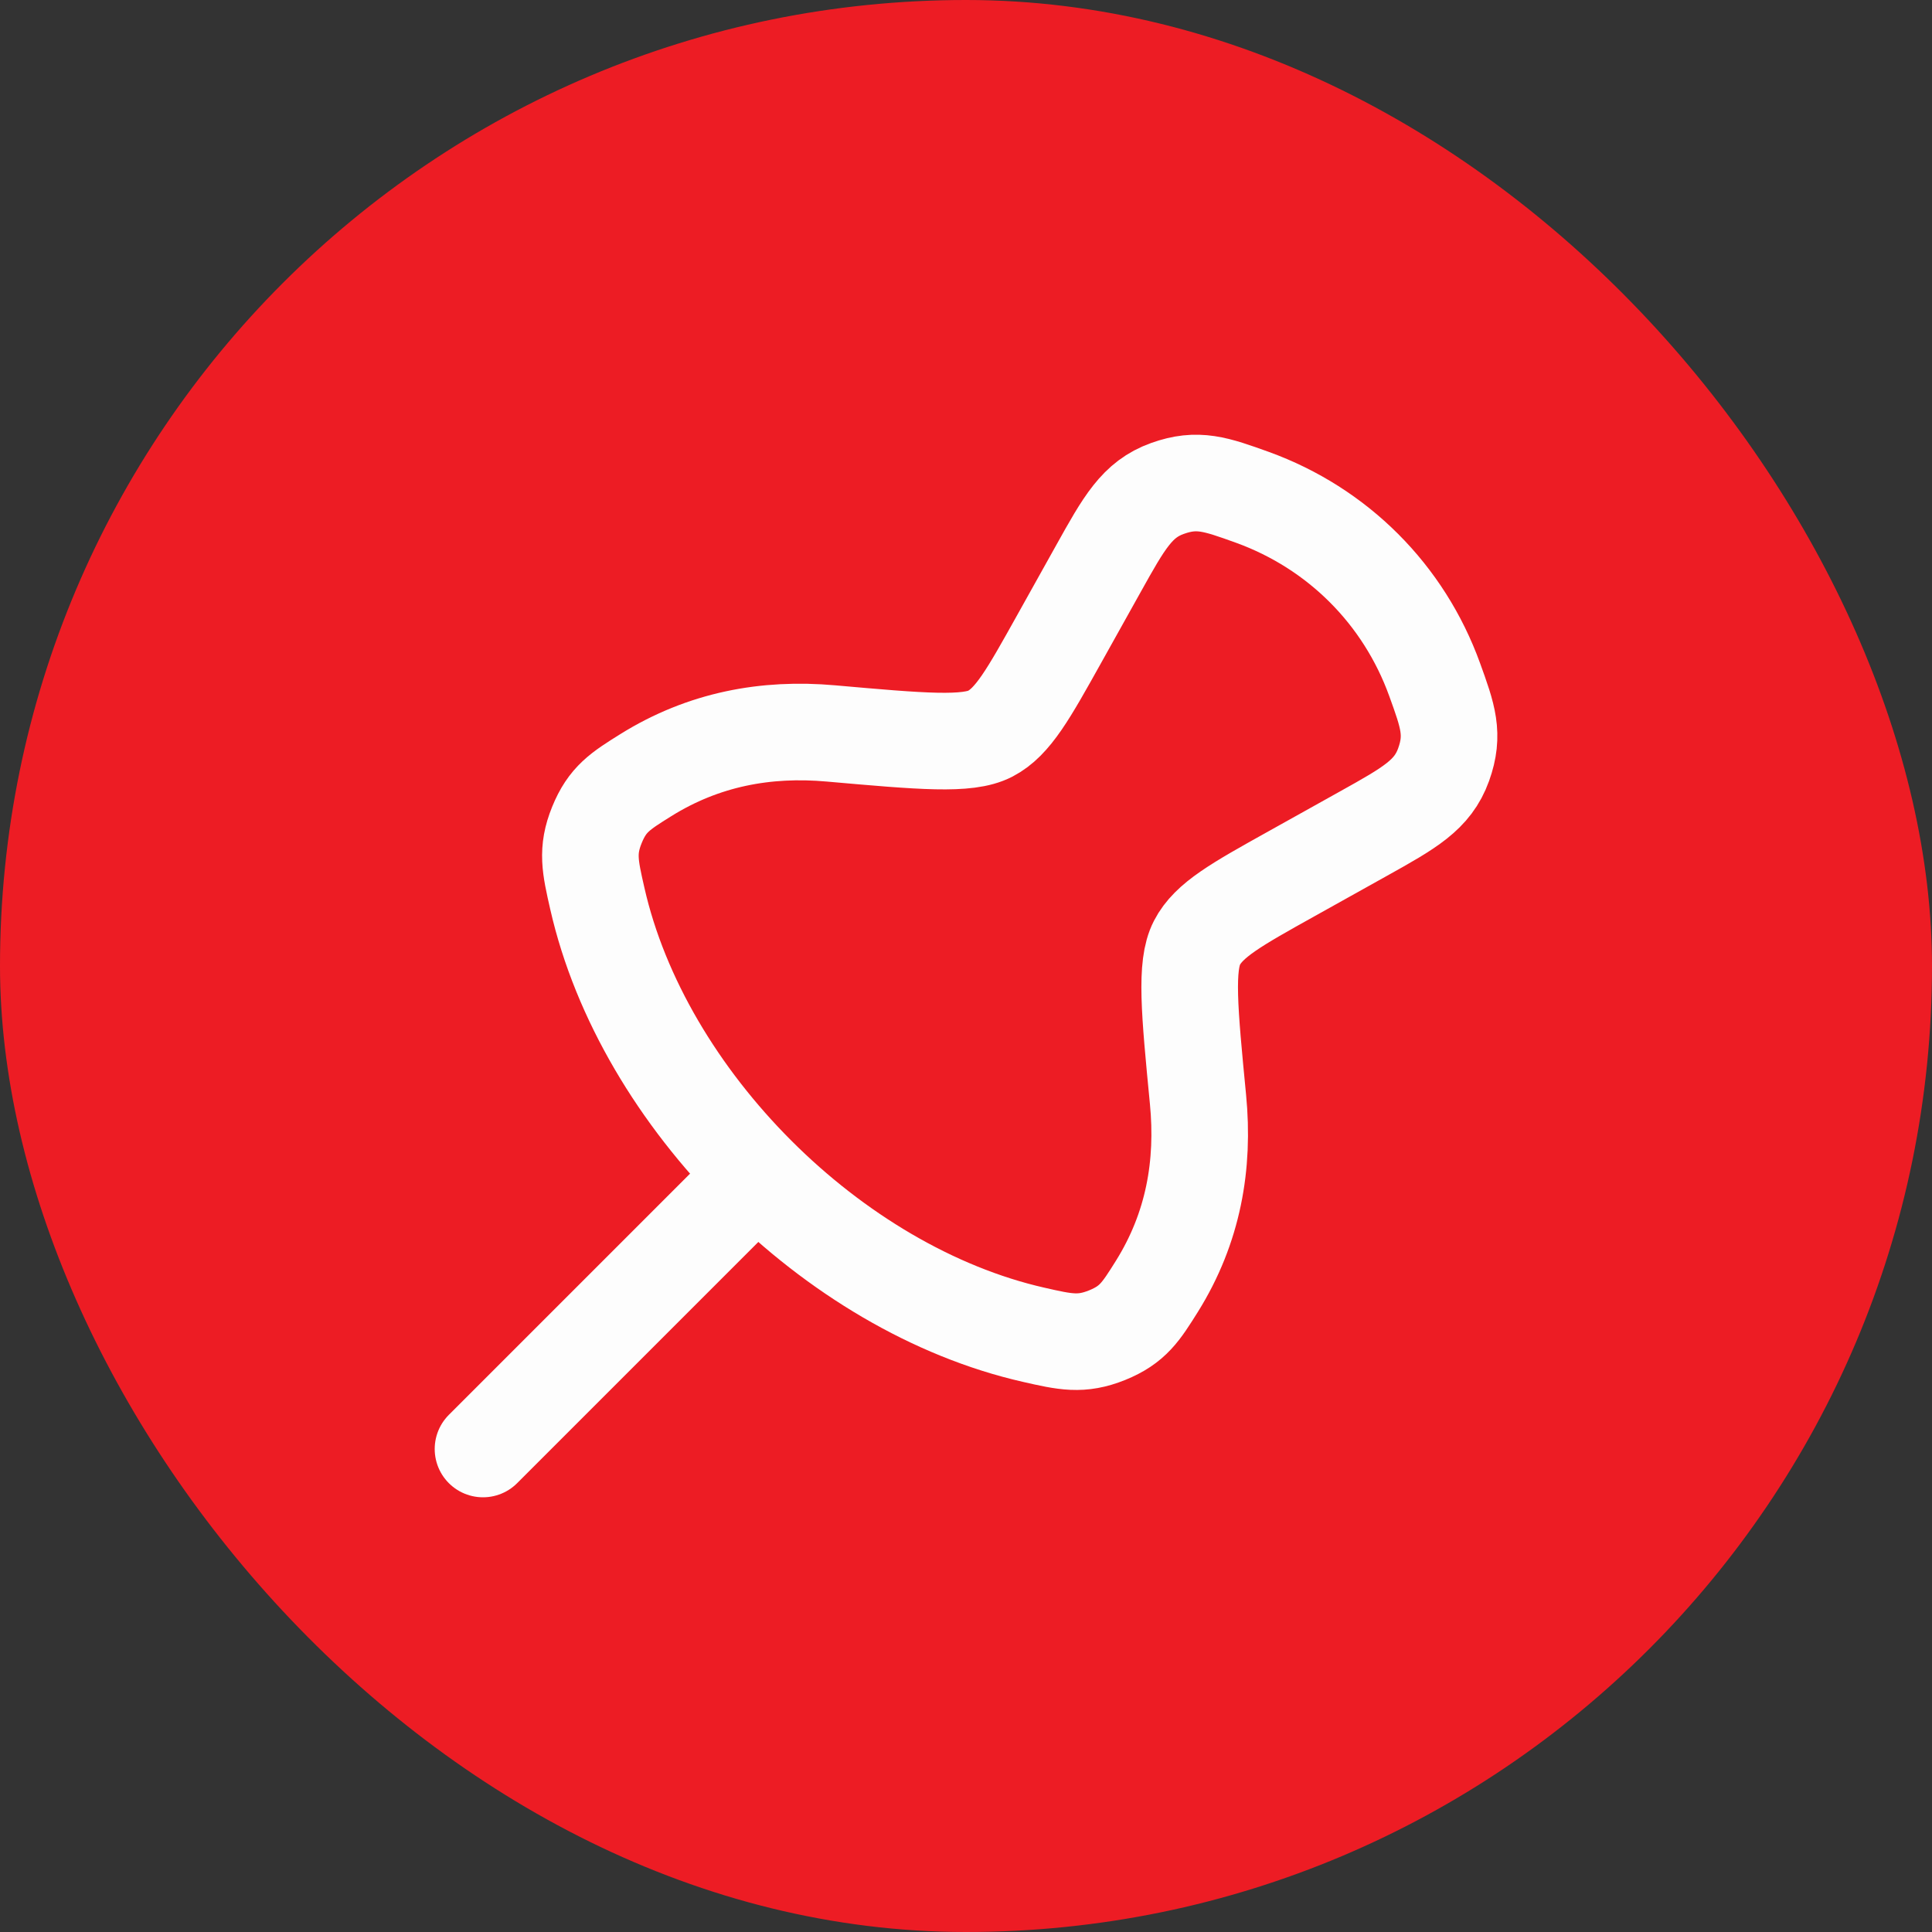
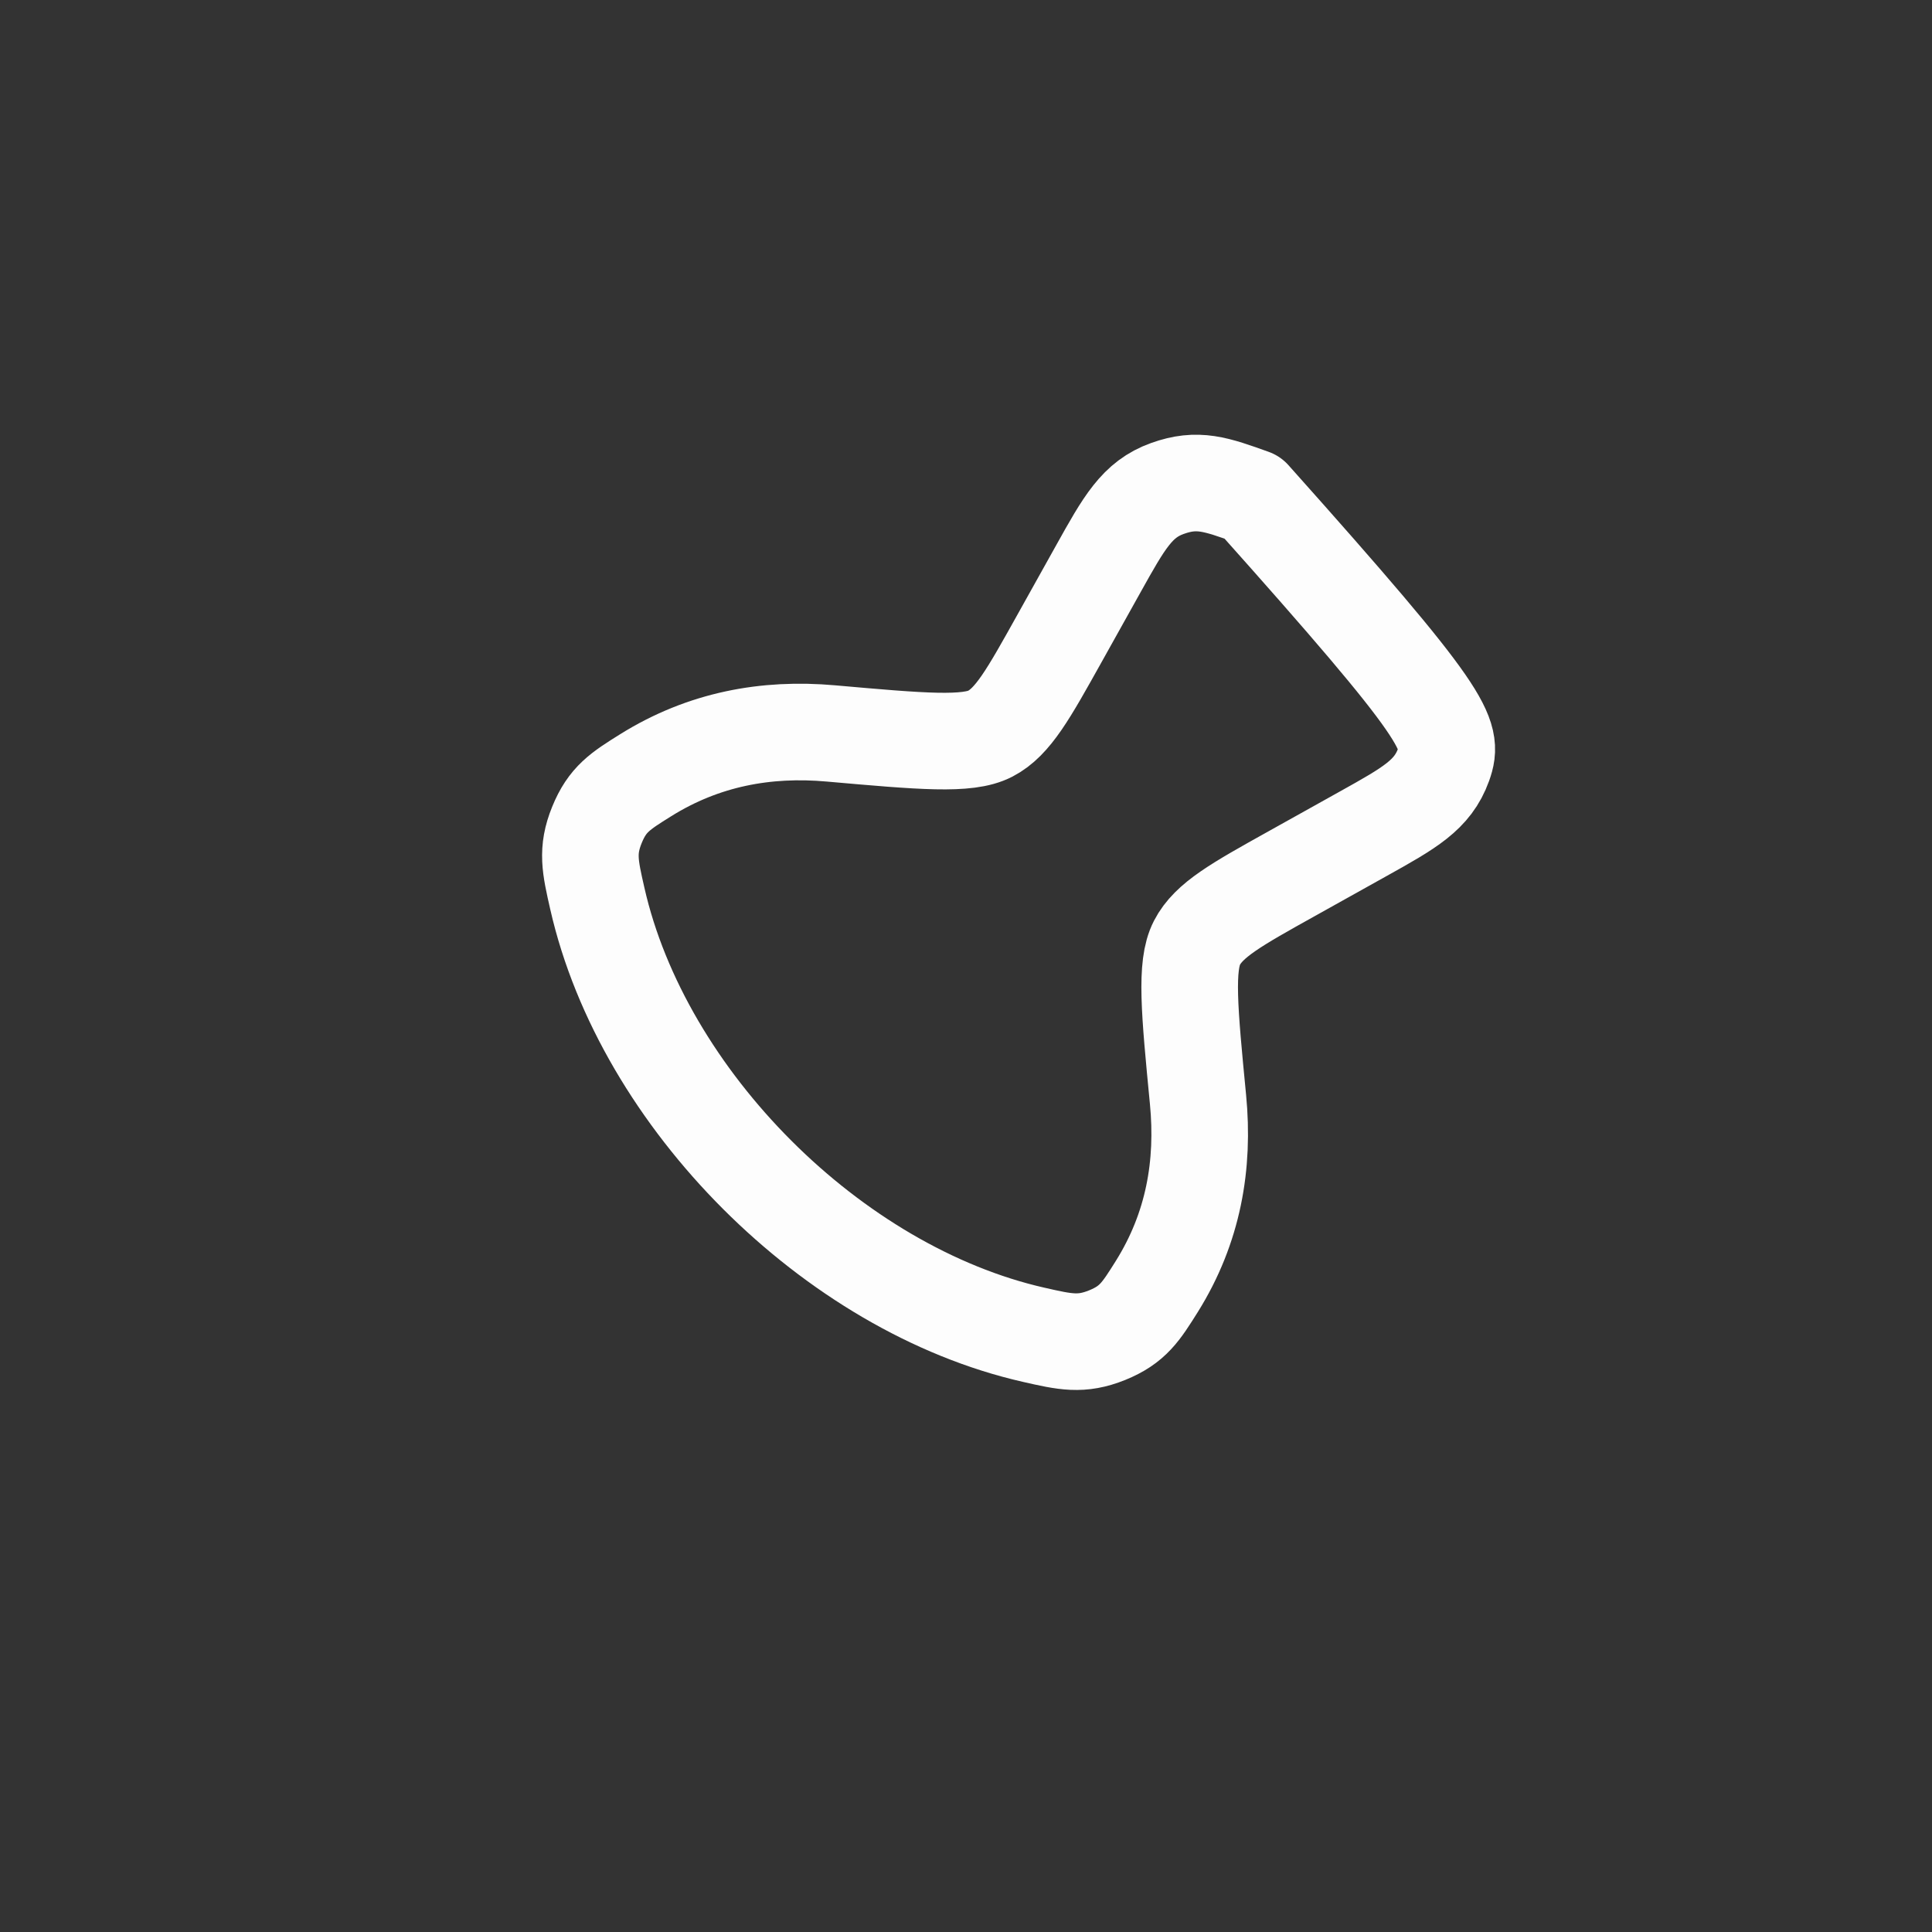
<svg xmlns="http://www.w3.org/2000/svg" width="24" height="24" viewBox="0 0 24 24" fill="none">
  <rect x="0" y="0" width="24" height="24" fill="#333333" stroke="none" />
-   <rect width="24" height="24" rx="12" fill="#ED1C24" />
-   <path d="M6 18L9.333 14.667" stroke="#FDFDFD" stroke-width="1.2" stroke-linecap="round" stroke-linejoin="round" />
-   <path d="M12.84 16.581C10.344 16.014 7.986 13.656 7.42 11.161C7.33 10.766 7.285 10.568 7.415 10.248C7.545 9.928 7.704 9.828 8.021 9.63C8.739 9.182 9.516 9.039 10.322 9.111C11.454 9.211 12.019 9.261 12.302 9.114C12.584 8.967 12.775 8.623 13.159 7.935L13.645 7.064C13.965 6.49 14.125 6.203 14.502 6.068C14.878 5.933 15.104 6.015 15.558 6.178C16.617 6.562 17.439 7.383 17.822 8.443C17.986 8.896 18.068 9.123 17.933 9.499C17.797 9.876 17.511 10.036 16.937 10.356L16.046 10.853C15.359 11.236 15.016 11.427 14.869 11.712C14.722 11.997 14.775 12.55 14.882 13.657C14.961 14.471 14.825 15.253 14.371 15.98C14.172 16.297 14.073 16.456 13.753 16.586C13.432 16.715 13.235 16.671 12.84 16.581Z" stroke="#FDFDFD" stroke-width="1.2" stroke-linecap="round" stroke-linejoin="round" />
+   <path d="M12.84 16.581C10.344 16.014 7.986 13.656 7.42 11.161C7.33 10.766 7.285 10.568 7.415 10.248C7.545 9.928 7.704 9.828 8.021 9.63C8.739 9.182 9.516 9.039 10.322 9.111C11.454 9.211 12.019 9.261 12.302 9.114C12.584 8.967 12.775 8.623 13.159 7.935L13.645 7.064C13.965 6.49 14.125 6.203 14.502 6.068C14.878 5.933 15.104 6.015 15.558 6.178C17.986 8.896 18.068 9.123 17.933 9.499C17.797 9.876 17.511 10.036 16.937 10.356L16.046 10.853C15.359 11.236 15.016 11.427 14.869 11.712C14.722 11.997 14.775 12.55 14.882 13.657C14.961 14.471 14.825 15.253 14.371 15.98C14.172 16.297 14.073 16.456 13.753 16.586C13.432 16.715 13.235 16.671 12.84 16.581Z" stroke="#FDFDFD" stroke-width="1.2" stroke-linecap="round" stroke-linejoin="round" />
</svg>